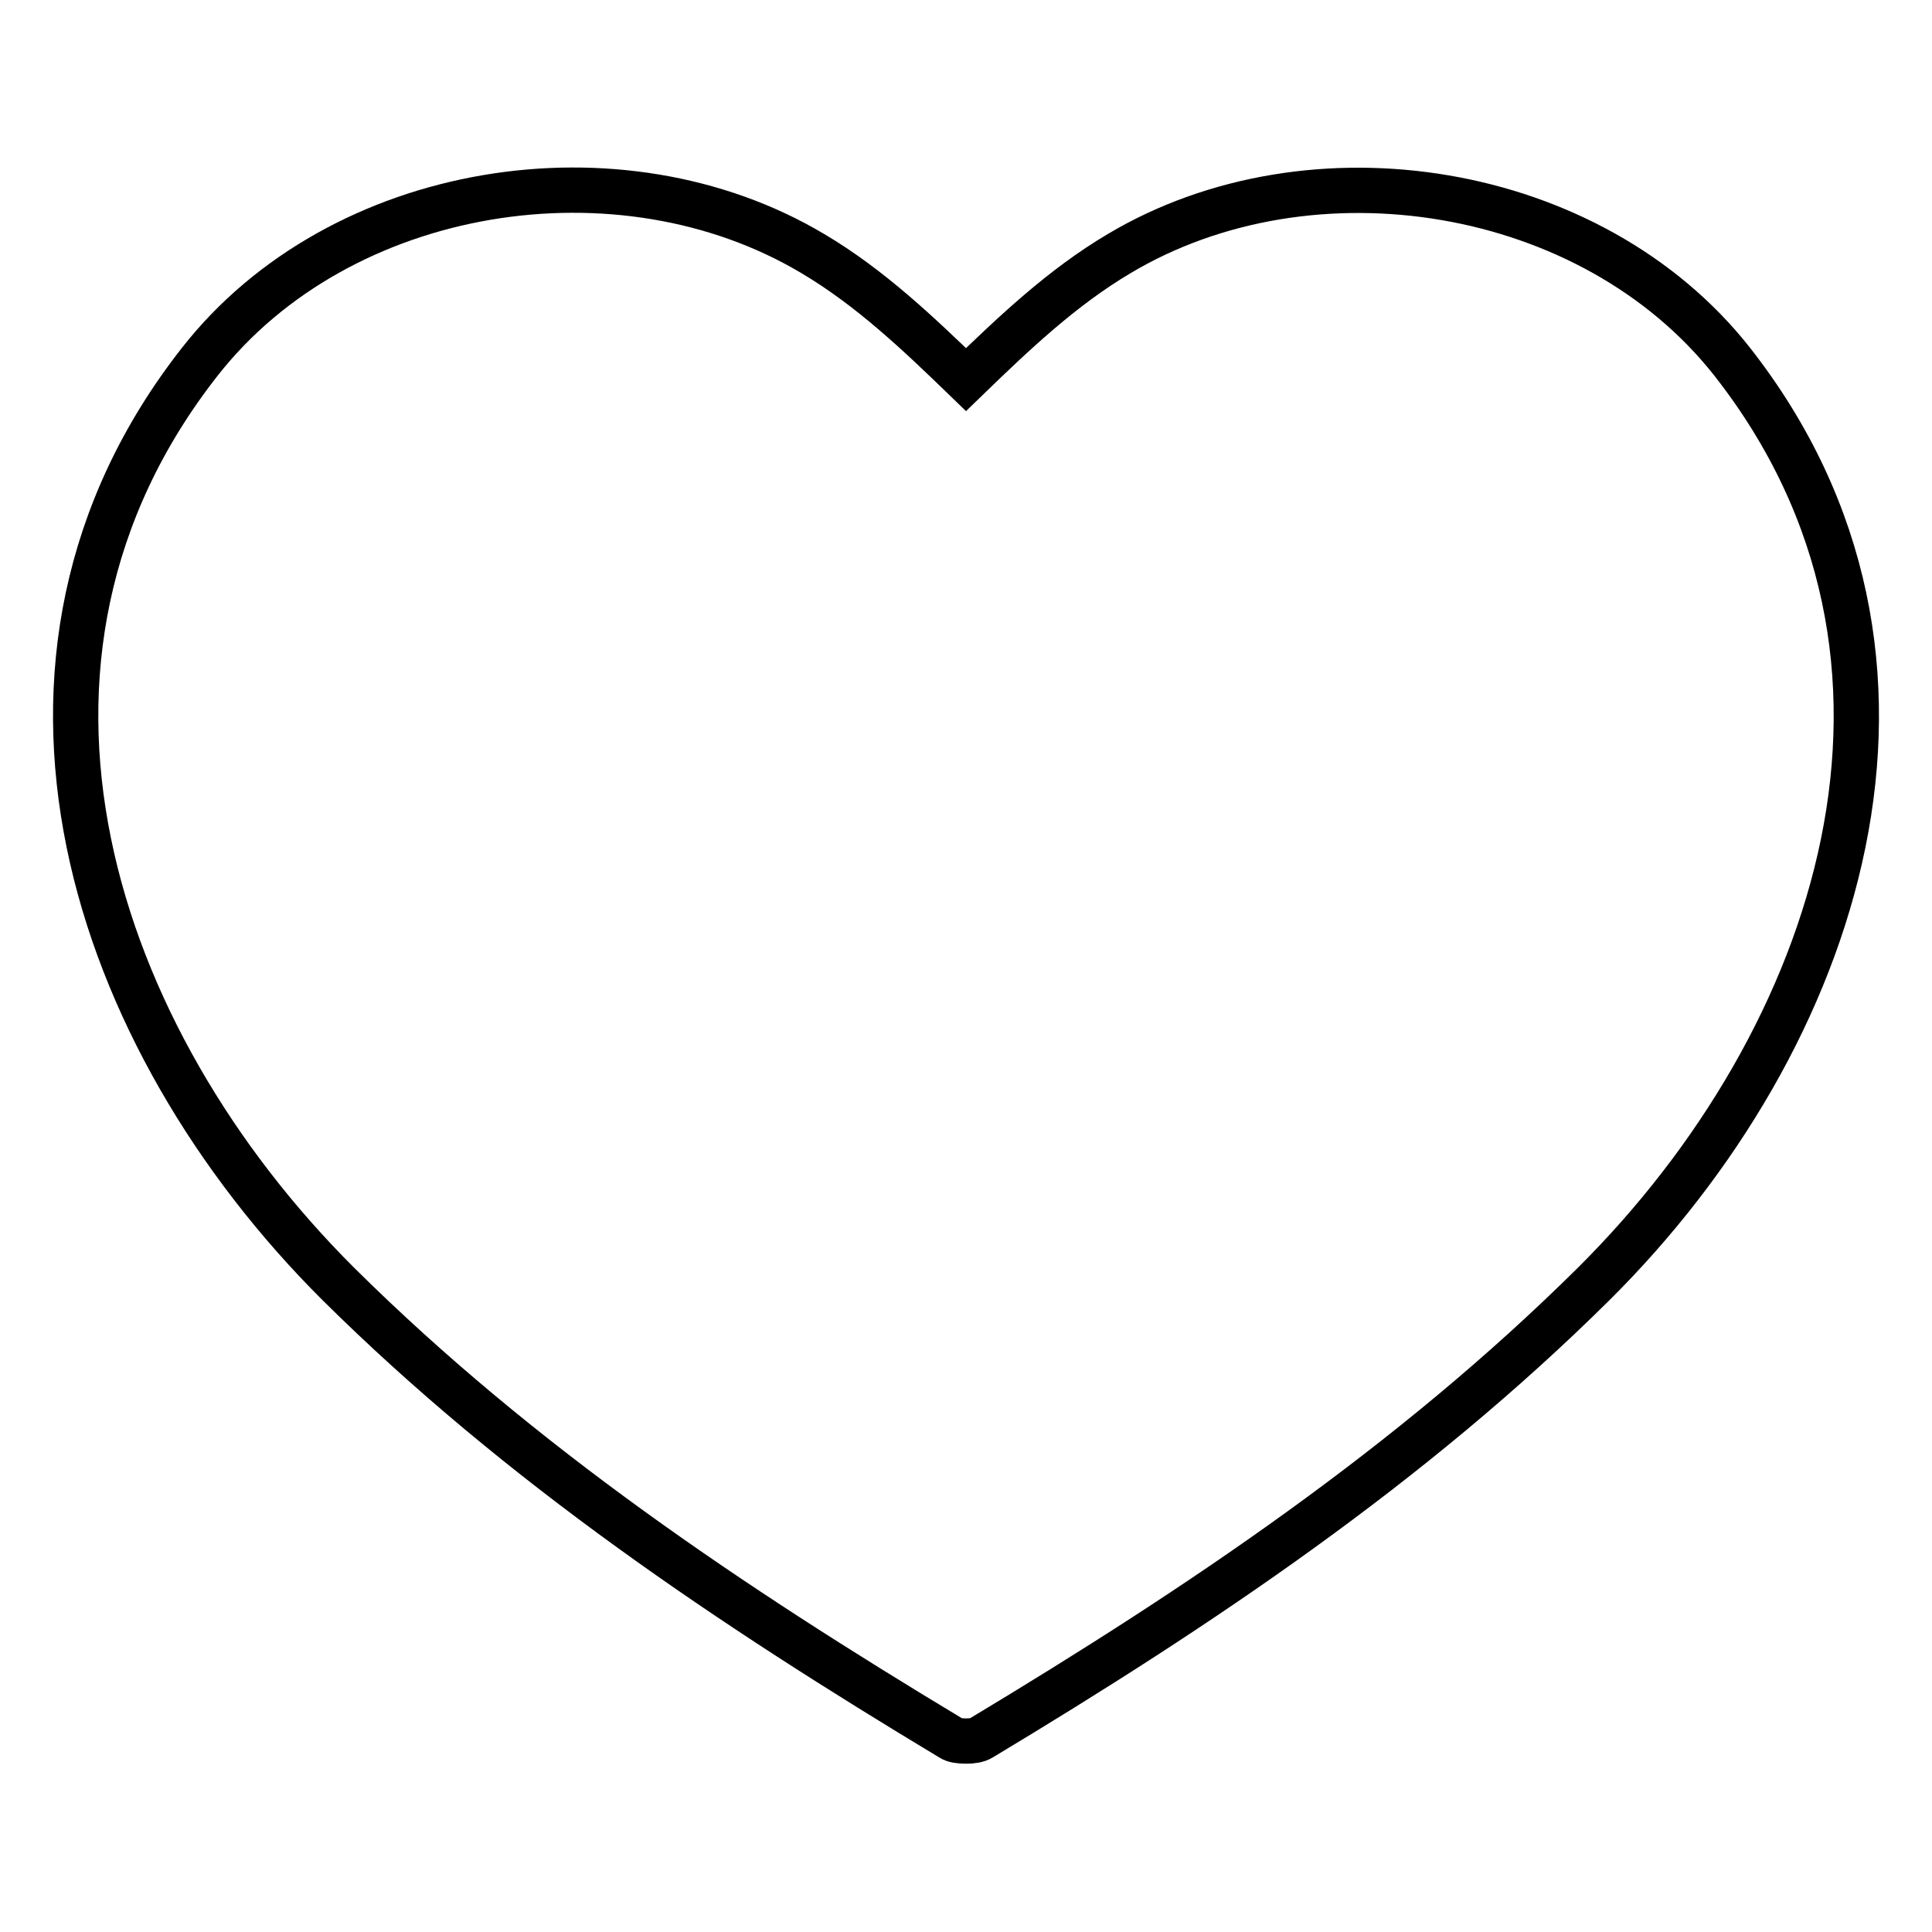
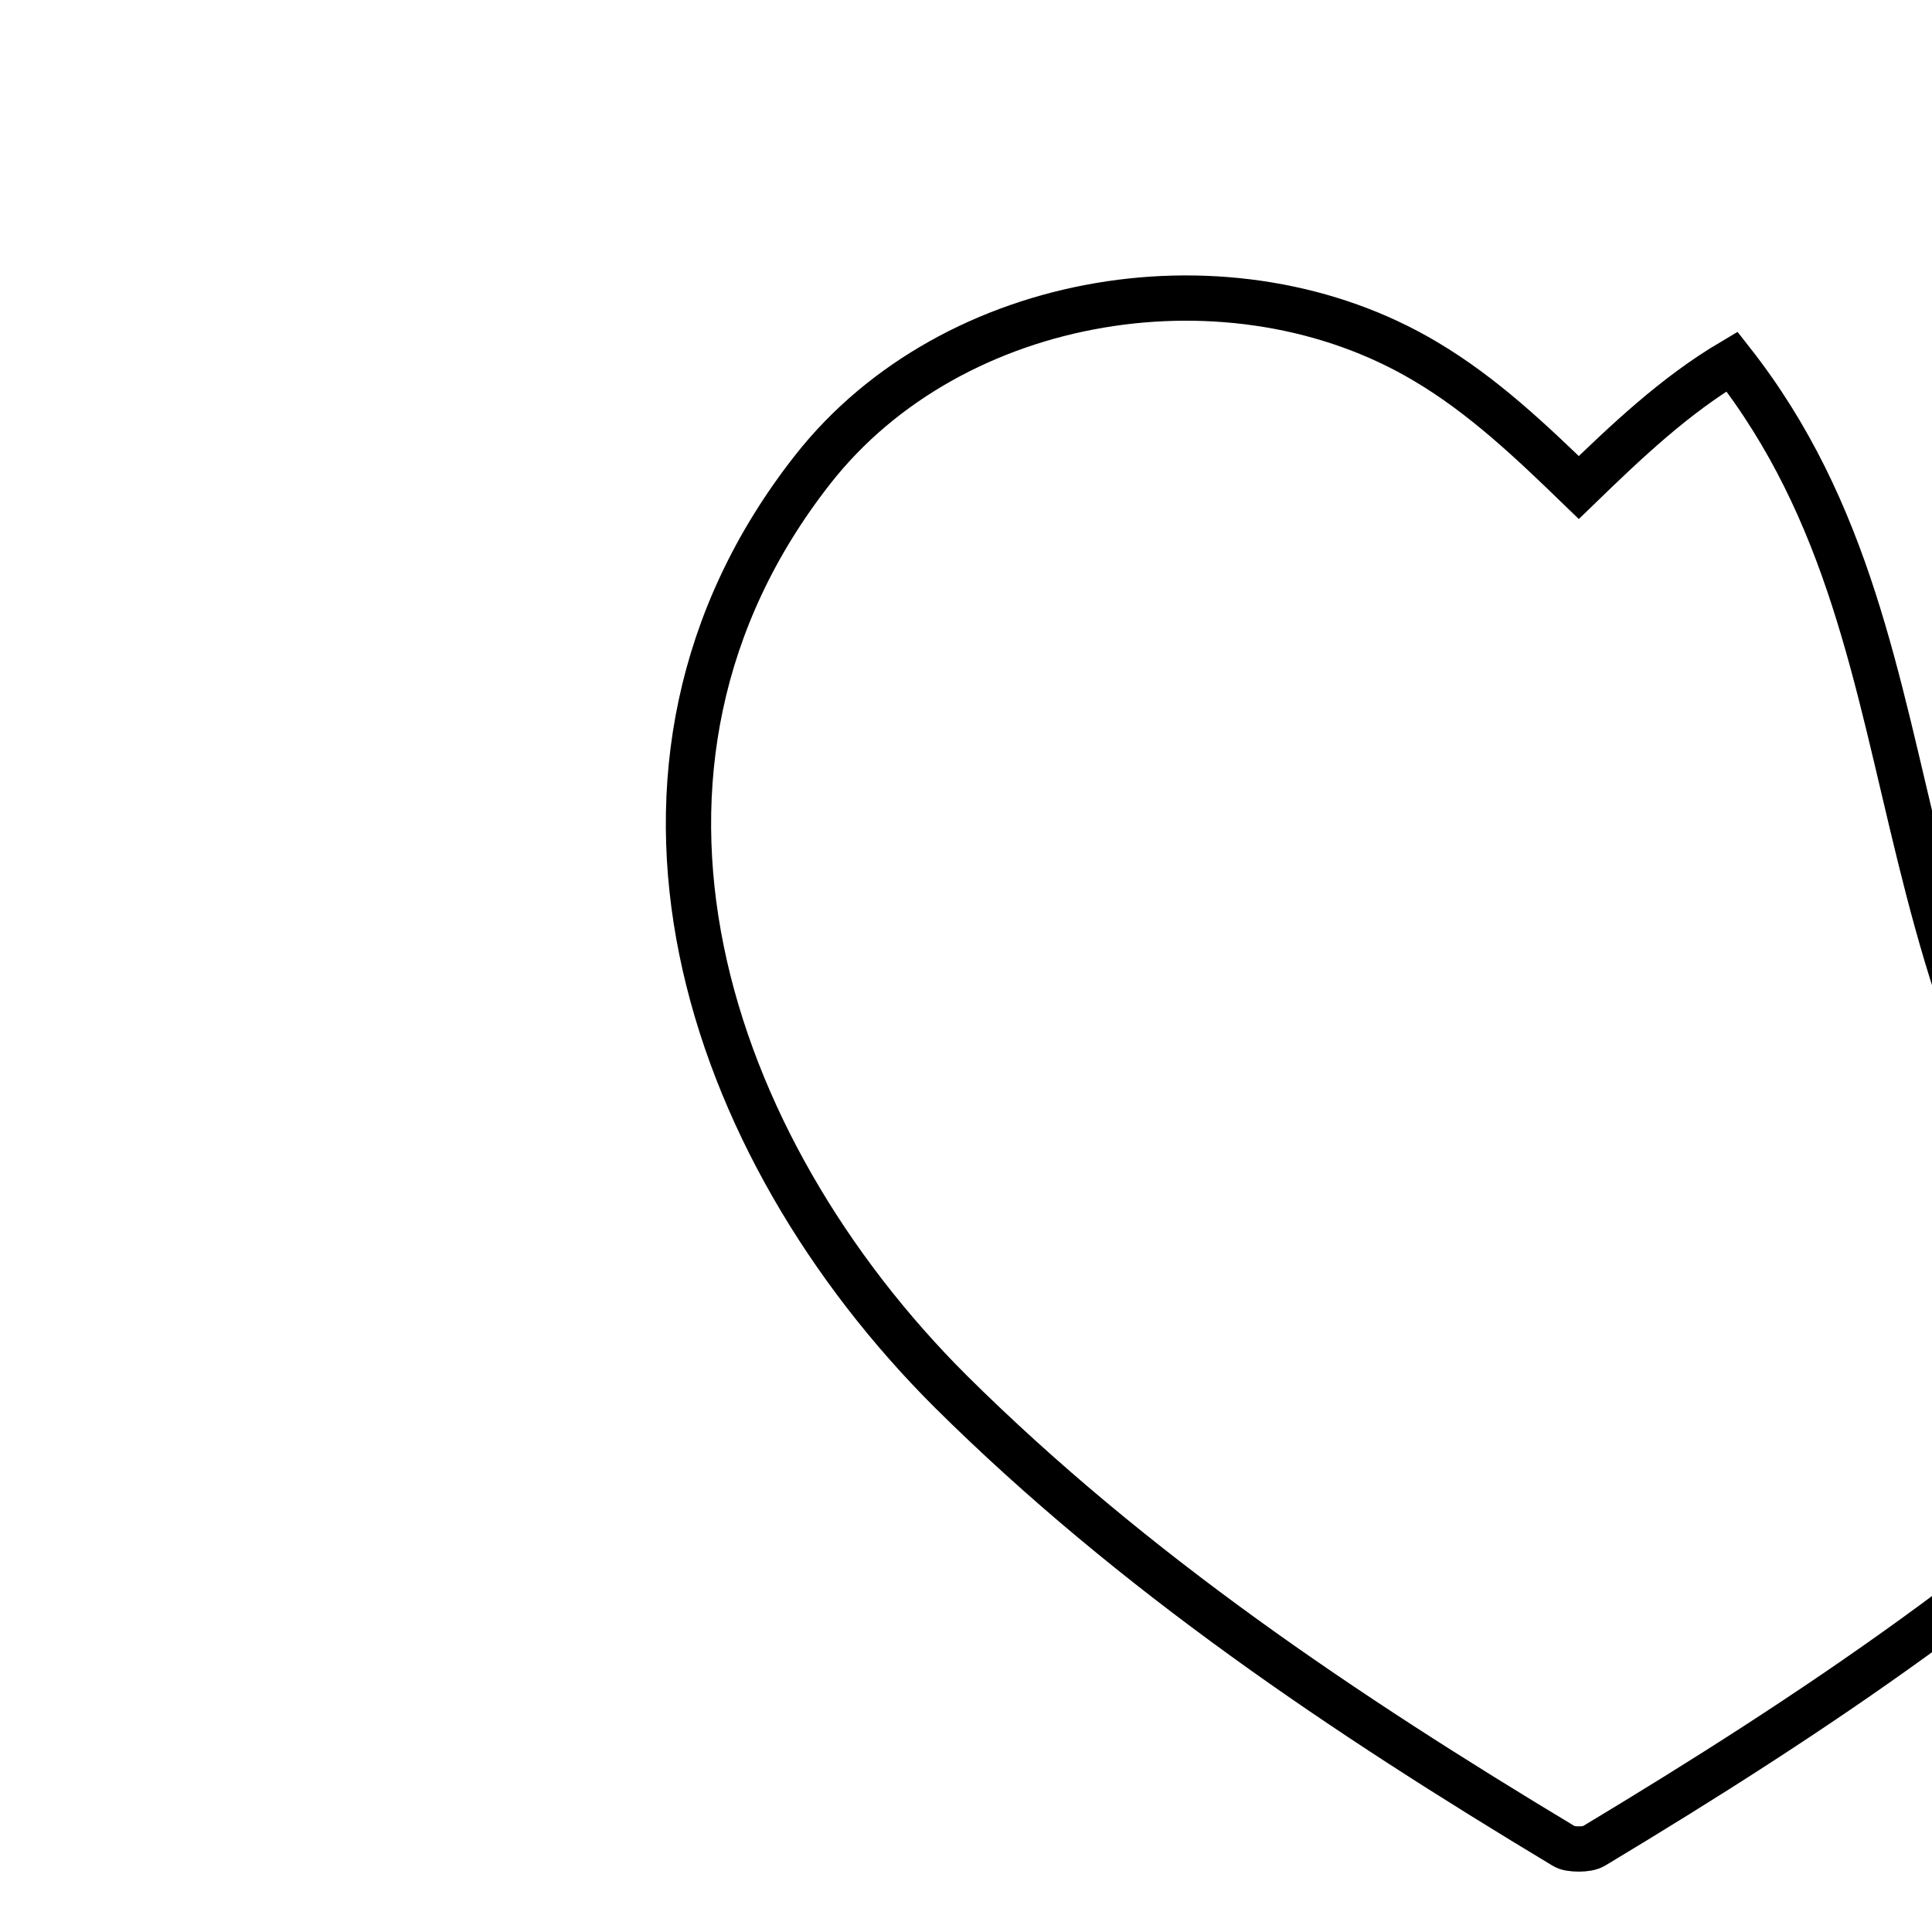
<svg xmlns="http://www.w3.org/2000/svg" version="1.1" x="0px" y="0px" viewBox="0 0 256 256" enable-background="new 0 0 256 256" xml:space="preserve">
  <g>
-     <path stroke-width="6" fill-opacity="0" stroke="#000000" d="M229.5,47.9c-18.6-23.6-55.7-29.5-81.2-14.3c-7.6,4.5-14,10.6-20.3,16.7l0,0c-6.3-6.1-12.7-12.2-20.3-16.7 c-25.5-15.2-62.6-9.4-81.2,14.3c-31.1,39.6-14.3,89.7,18.3,122.2c24.2,24,52.1,42.7,81.2,60.2c0.4,0.3,1.2,0.4,2,0.4 c0.8,0,1.5-0.1,2-0.4c29.1-17.5,57-36.2,81.2-60.2C243.8,137.7,260.6,87.5,229.5,47.9z" />
+     <path stroke-width="6" fill-opacity="0" stroke="#000000" d="M229.5,47.9c-7.6,4.5-14,10.6-20.3,16.7l0,0c-6.3-6.1-12.7-12.2-20.3-16.7 c-25.5-15.2-62.6-9.4-81.2,14.3c-31.1,39.6-14.3,89.7,18.3,122.2c24.2,24,52.1,42.7,81.2,60.2c0.4,0.3,1.2,0.4,2,0.4 c0.8,0,1.5-0.1,2-0.4c29.1-17.5,57-36.2,81.2-60.2C243.8,137.7,260.6,87.5,229.5,47.9z" />
  </g>
</svg>